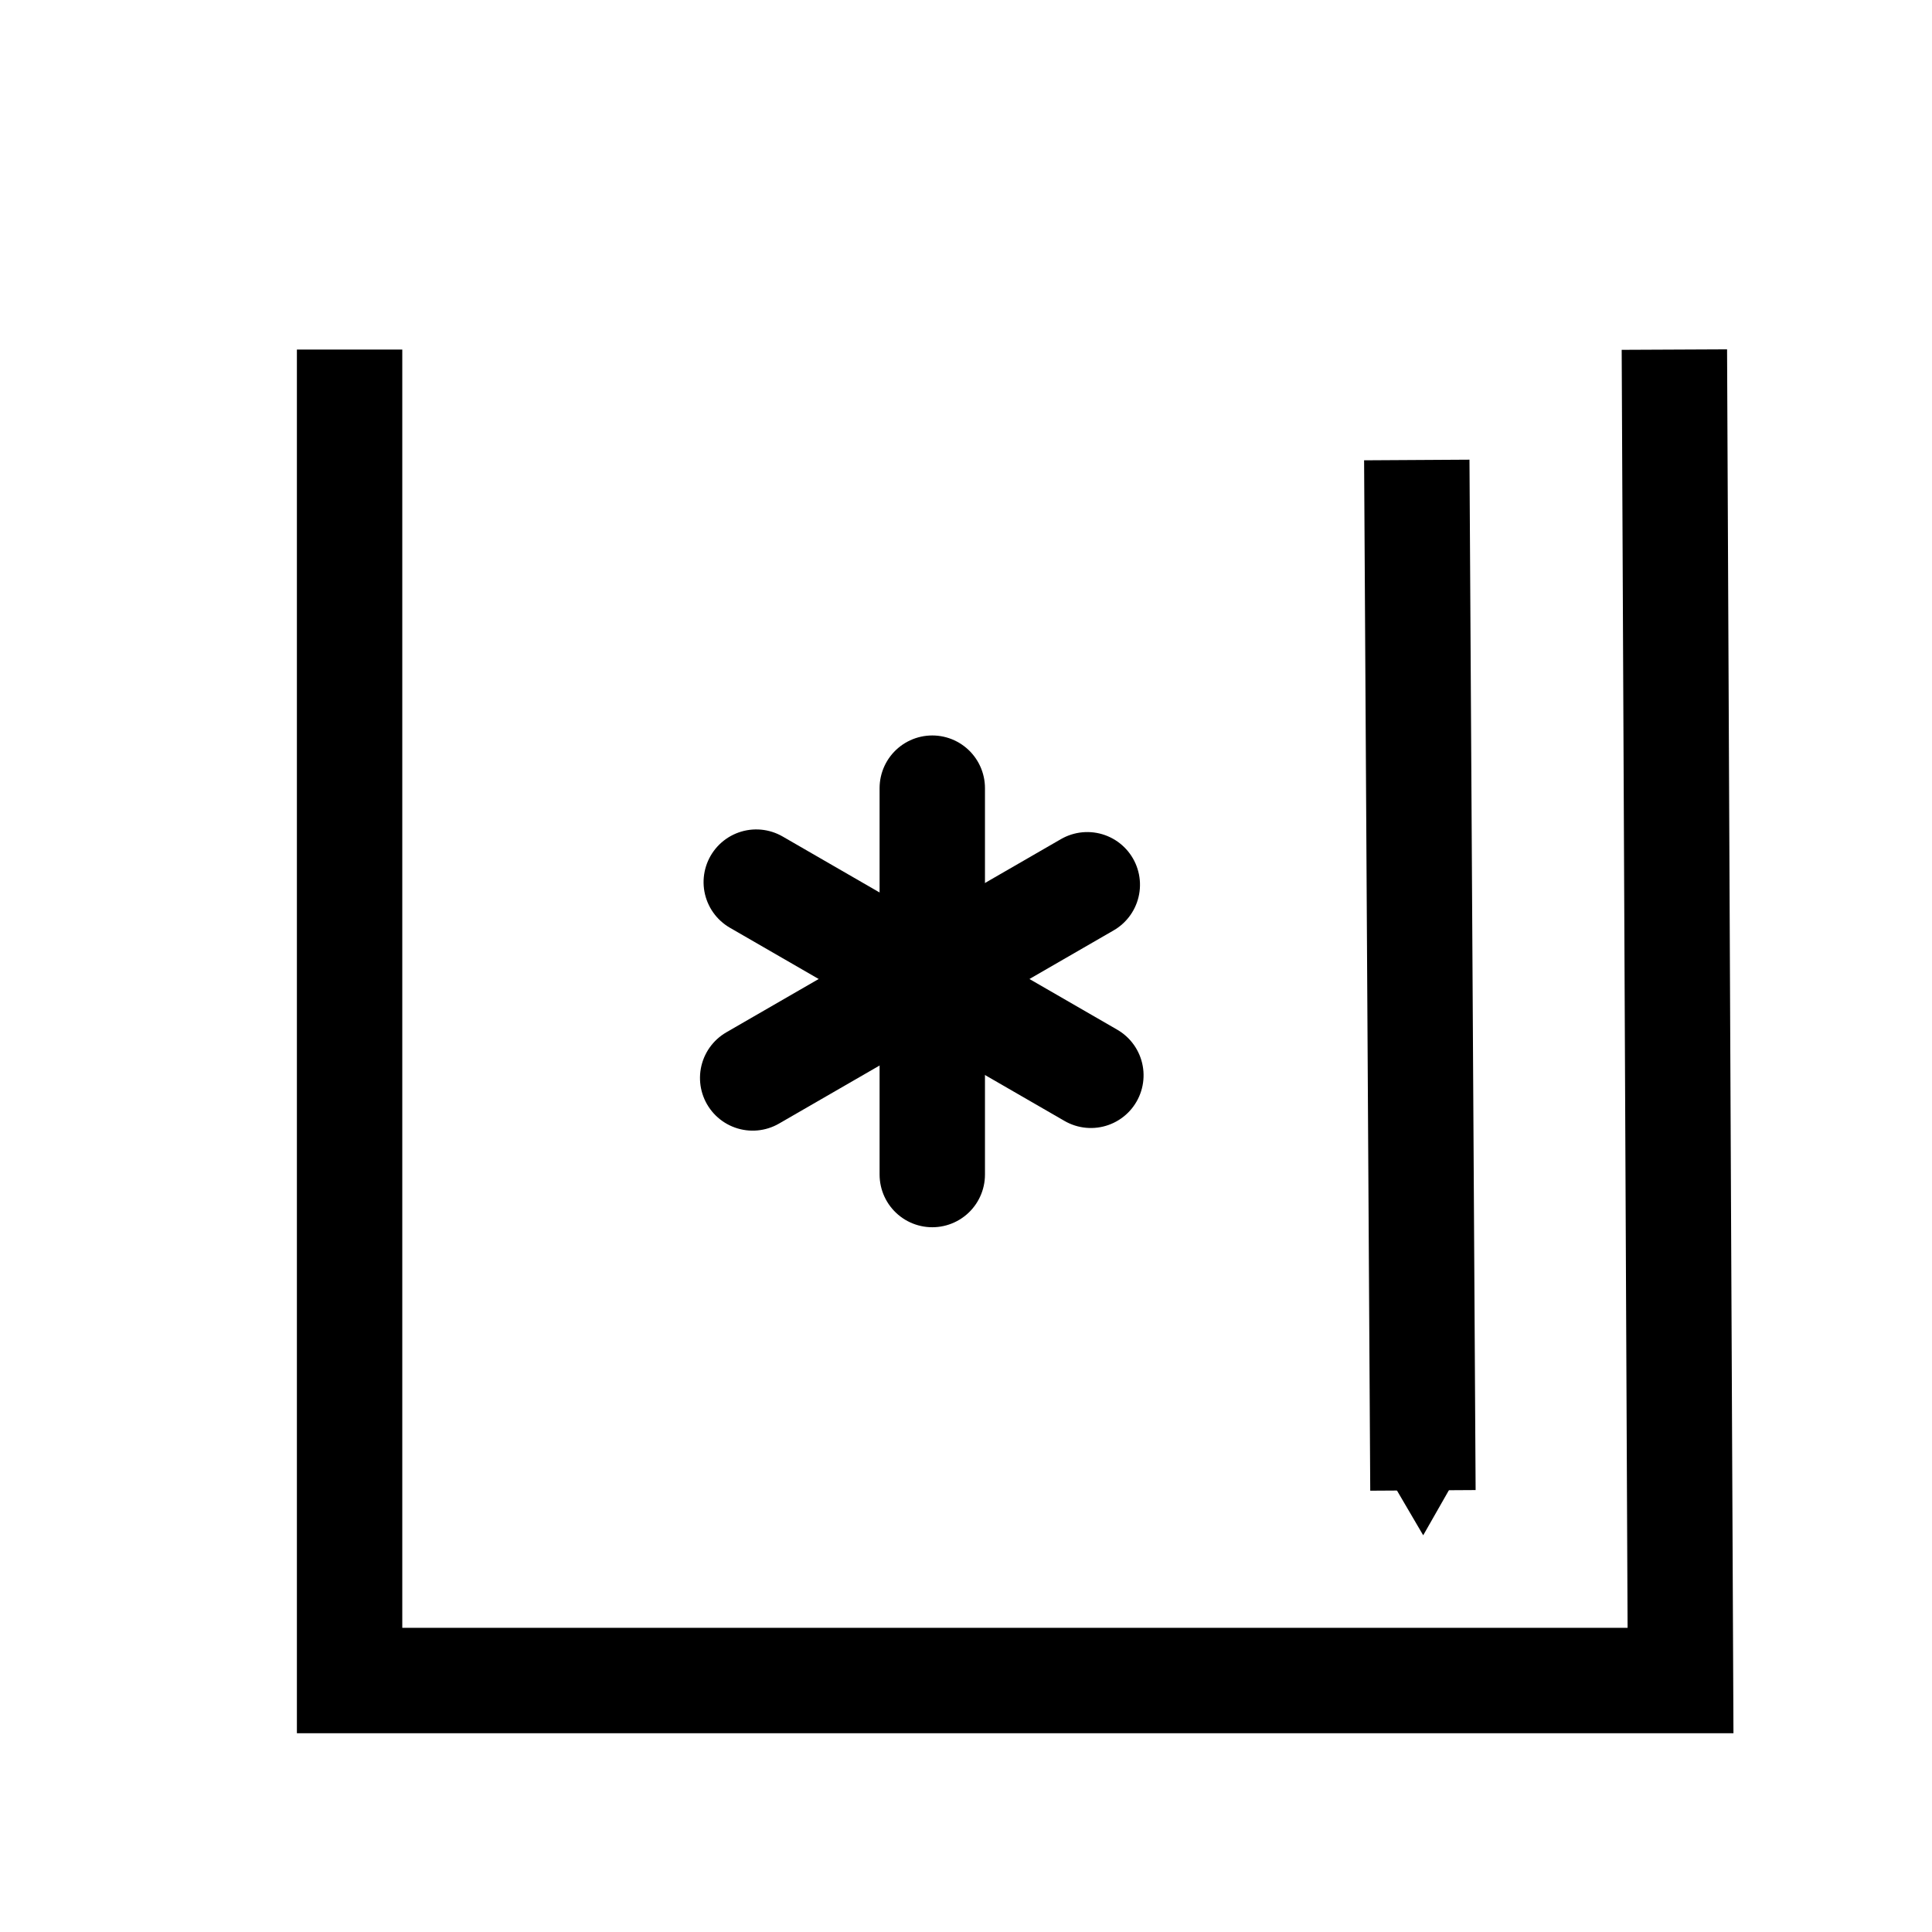
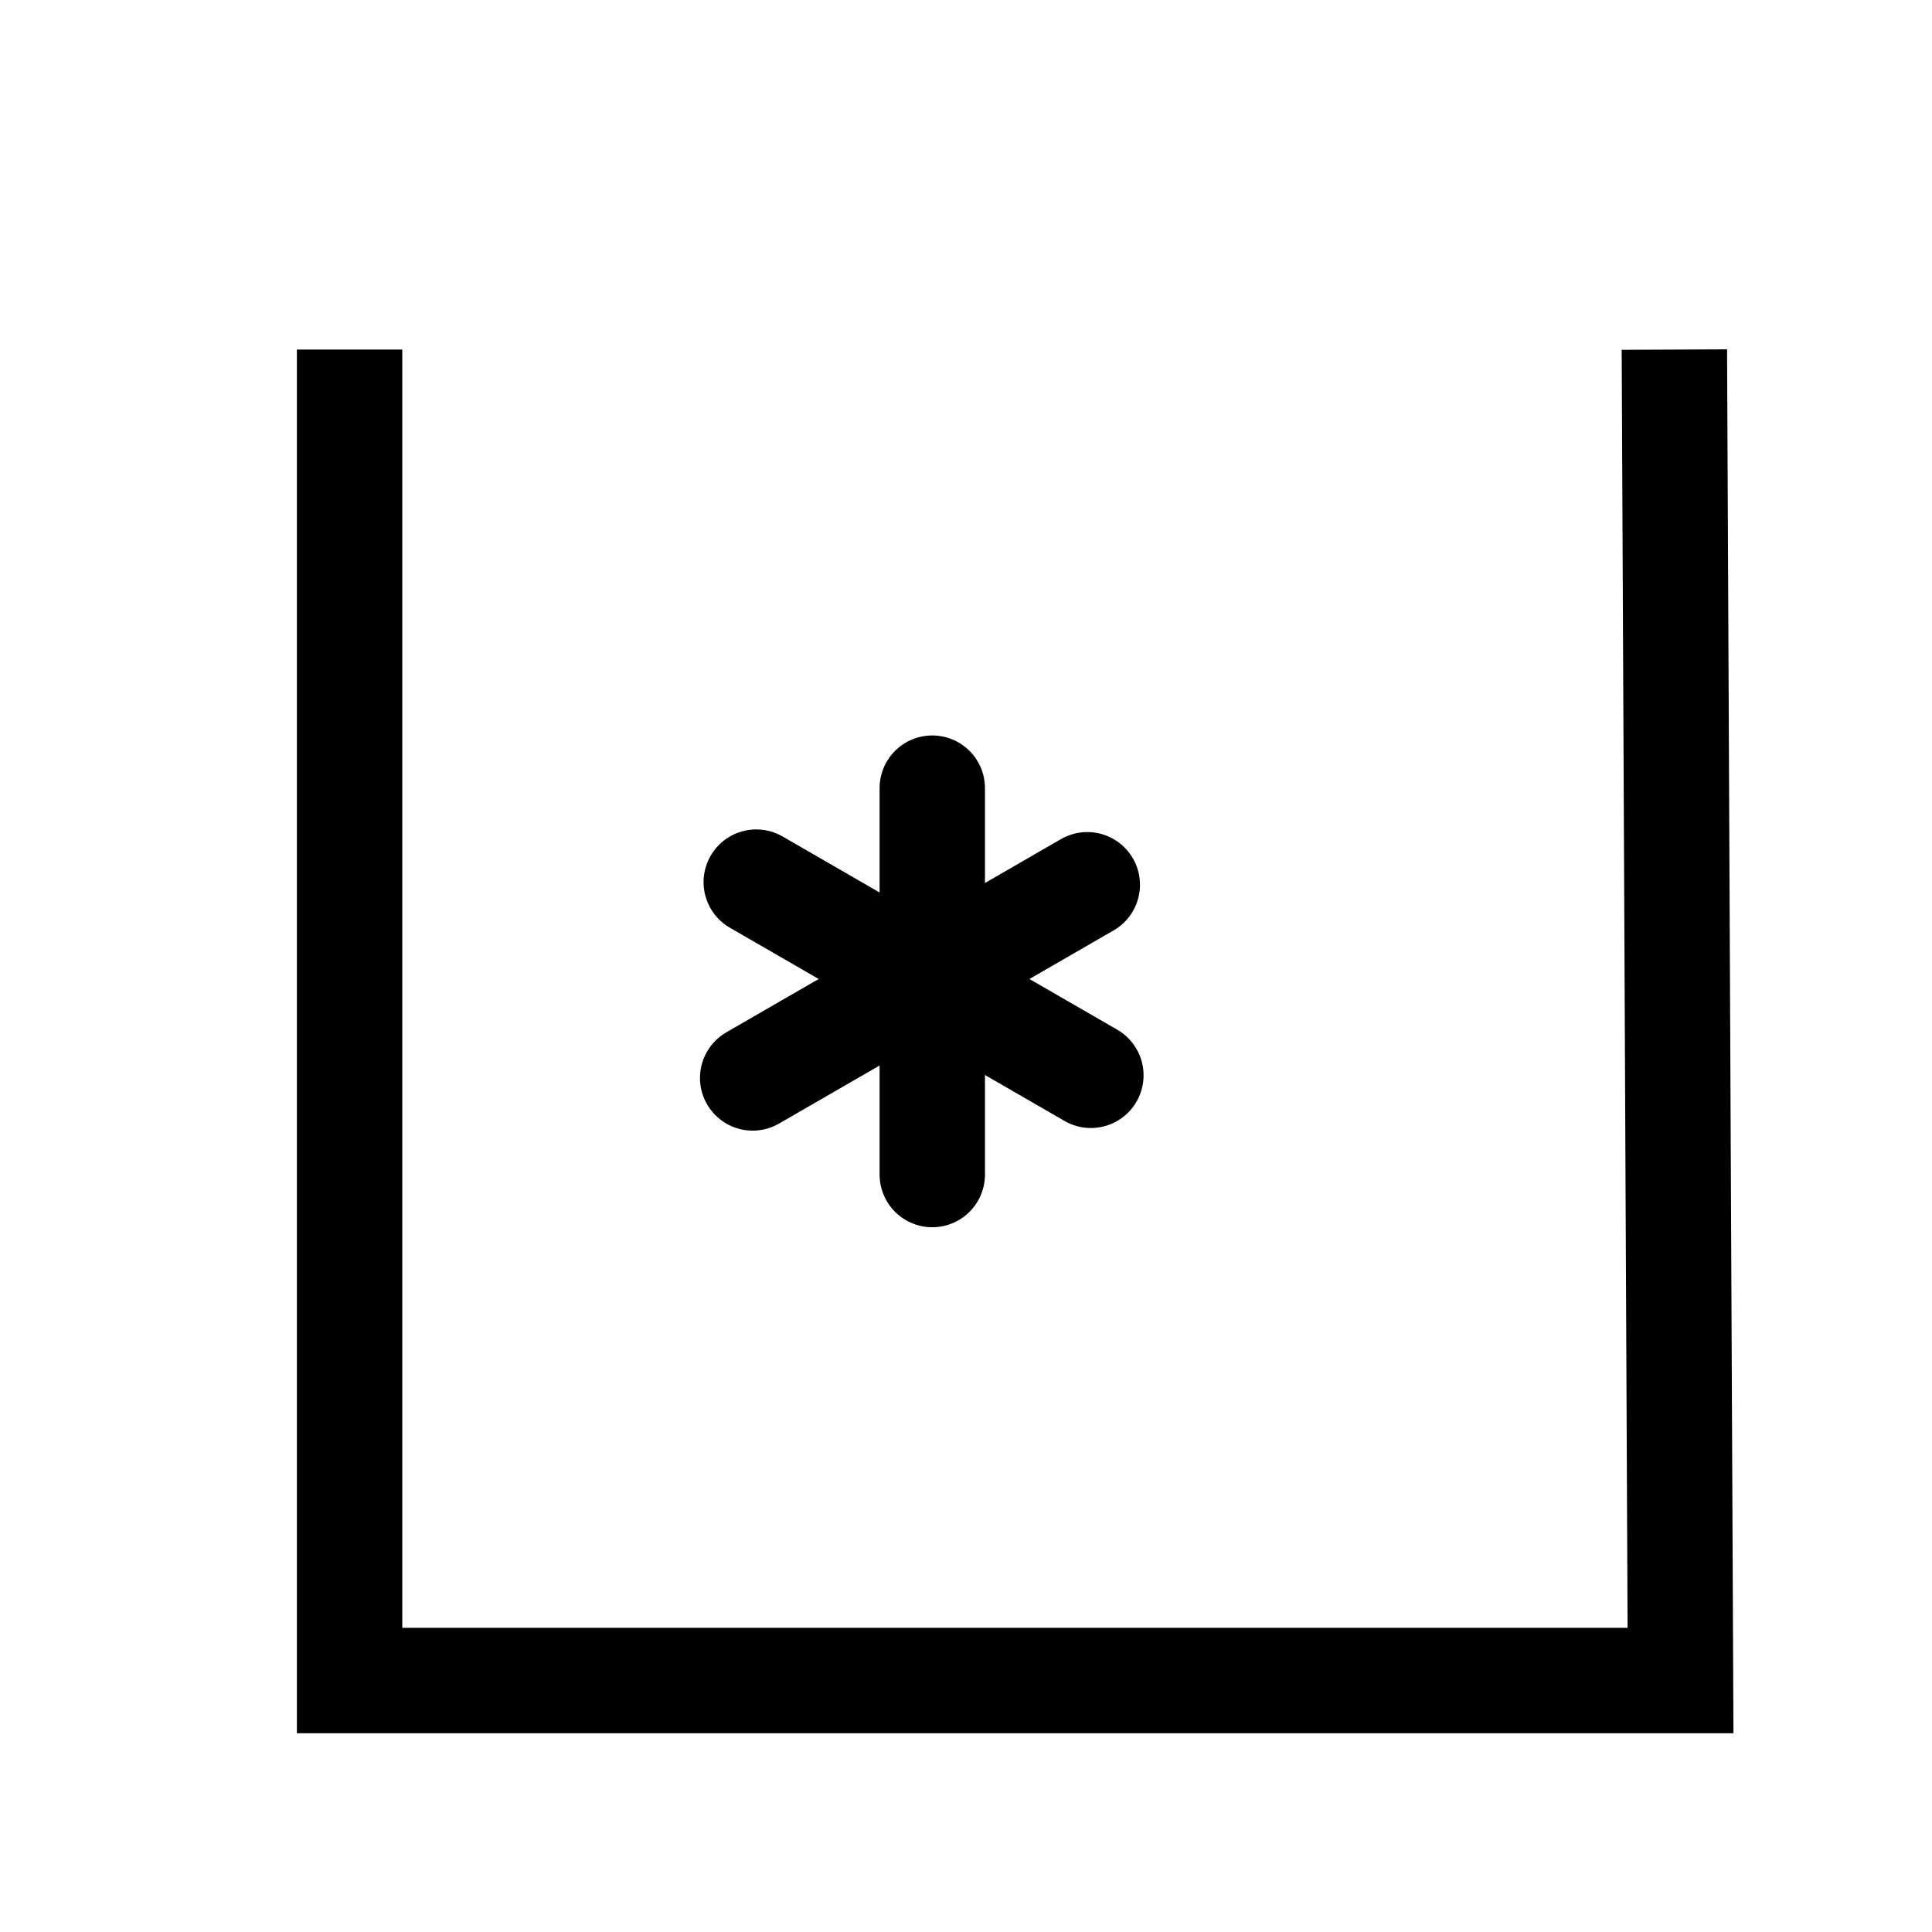
<svg xmlns="http://www.w3.org/2000/svg" xmlns:xlink="http://www.w3.org/1999/xlink" version="1.1" width="55" height="55" viewBox="-27.5 -27.5 55 55" id="svg2997">
  <title>State of the ground with snow or measurable ice cover, open representative area: Loose dry snow covering at least one-half of the ground but ground not completely covered</title>
  <desc>WMO international weather symbol: State of the ground with snow or measurable ice cover, open representative area: Loose dry snow covering at least one-half of the ground but ground not completely covered</desc>
  <defs id="defs3005">
    <marker refX="0" refY="0" orient="auto" id="TriangleOutS" style="overflow:visible">
      <path d="m 5.77,0 -8.65,5 0,-10 8.65,5 z" transform="scale(0.2,0.2)" id="path6415" style="fill-rule:evenodd;stroke:#000000;stroke-width:1pt;marker-start:none" />
    </marker>
  </defs>
  <g id="g4051">
    <g transform="matrix(0.552,0,0,0.517,0.478,1.041)" id="ww_06" style="fill:none;stroke:#000000;stroke-width:5.614;stroke-miterlimit:4;stroke-dasharray:none" />
    <use transform="matrix(0.5,0.866,-0.866,0.5,-2.023,-1.672)" id="use3801" x="0" y="0" width="744.094" height="1052.362" xlink:href="#ww70arm" />
    <g id="g4109">
      <path d="m -17.548,-17.548 0,37.889 37.889,-1e-6 -0.175,-37.889" id="path5641" style="fill:none;stroke:#000000;stroke-width:3;stroke-linecap:butt;stroke-linejoin:miter;stroke-miterlimit:4;stroke-opacity:1;stroke-dasharray:none" />
      <g transform="translate(-3.143,0)" id="g4105">
        <path d="M 2.183,-5.063 V 5.937" id="ww70arm" style="stroke:#000000;stroke-width:3;stroke-linecap:round" />
        <use transform="matrix(-0.5,0.866,-0.866,-0.5,3.405,-1.31)" id="use3803" x="0" y="0" width="744.094" height="1052.362" xlink:href="#ww70arm" />
      </g>
-       <path d="m 12.833,-14.405 0.175,29.333" id="path5753" style="fill:none;stroke:#000000;stroke-width:3;stroke-linecap:butt;stroke-linejoin:miter;stroke-miterlimit:4;stroke-opacity:1;stroke-dasharray:none;marker-end:url(#TriangleOutS)" />
    </g>
  </g>
</svg>